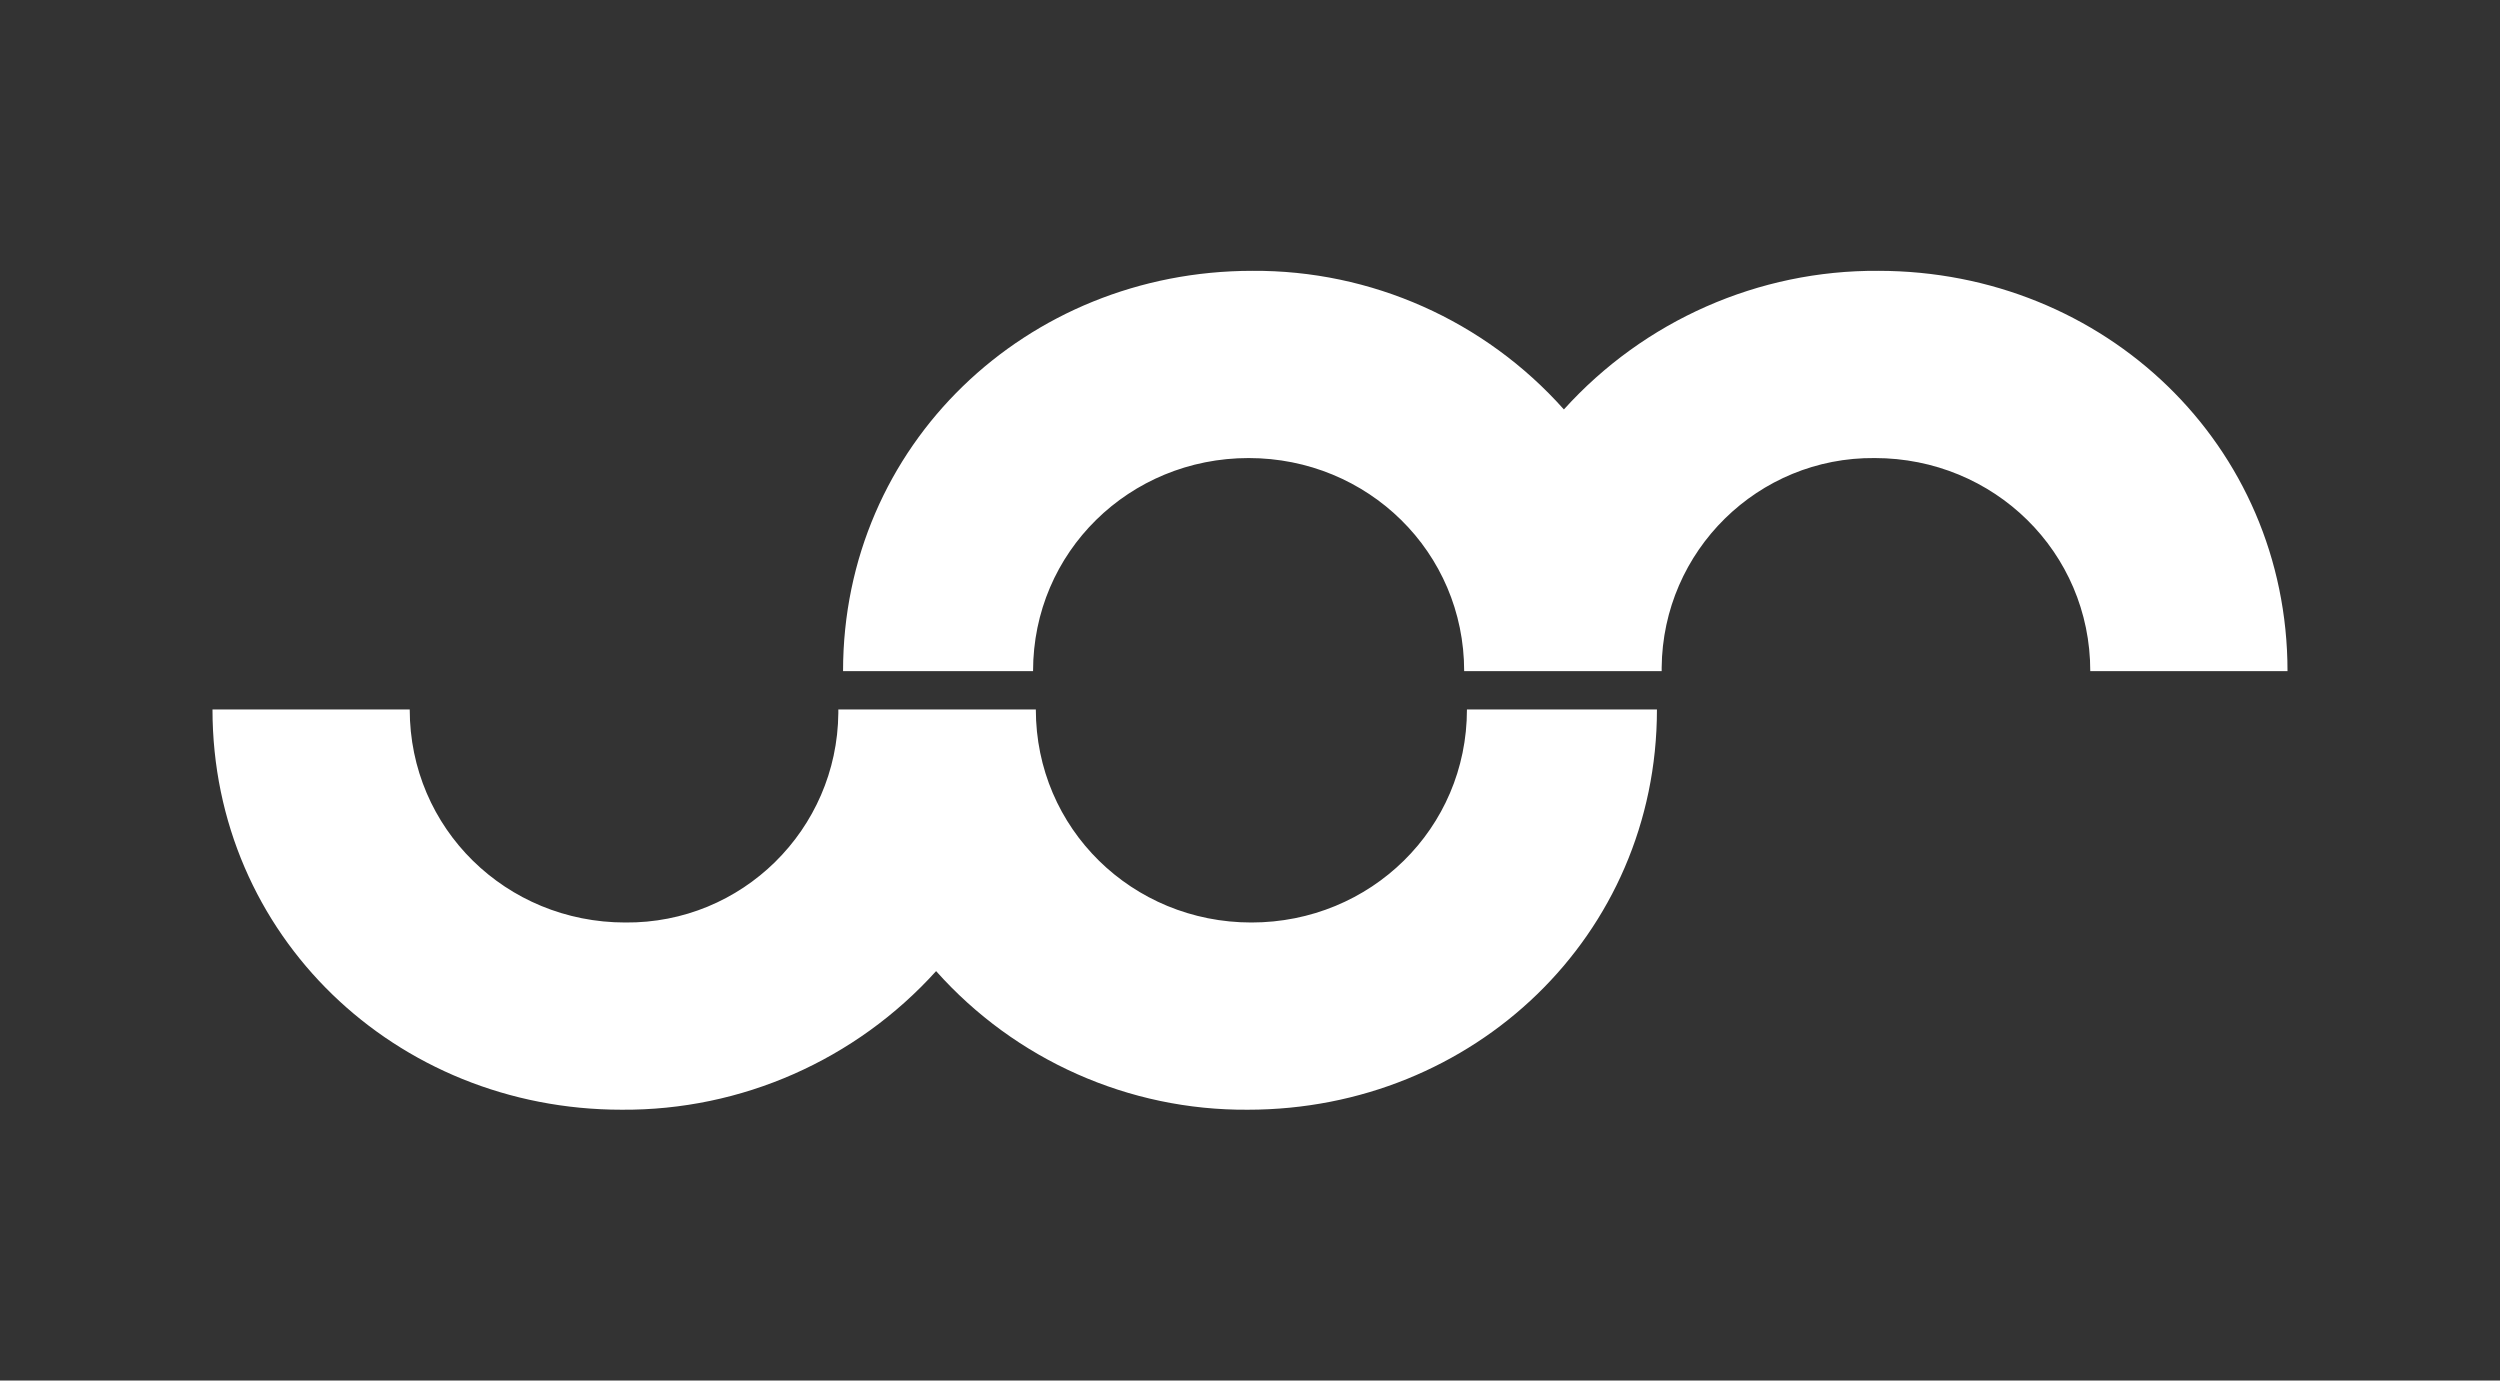
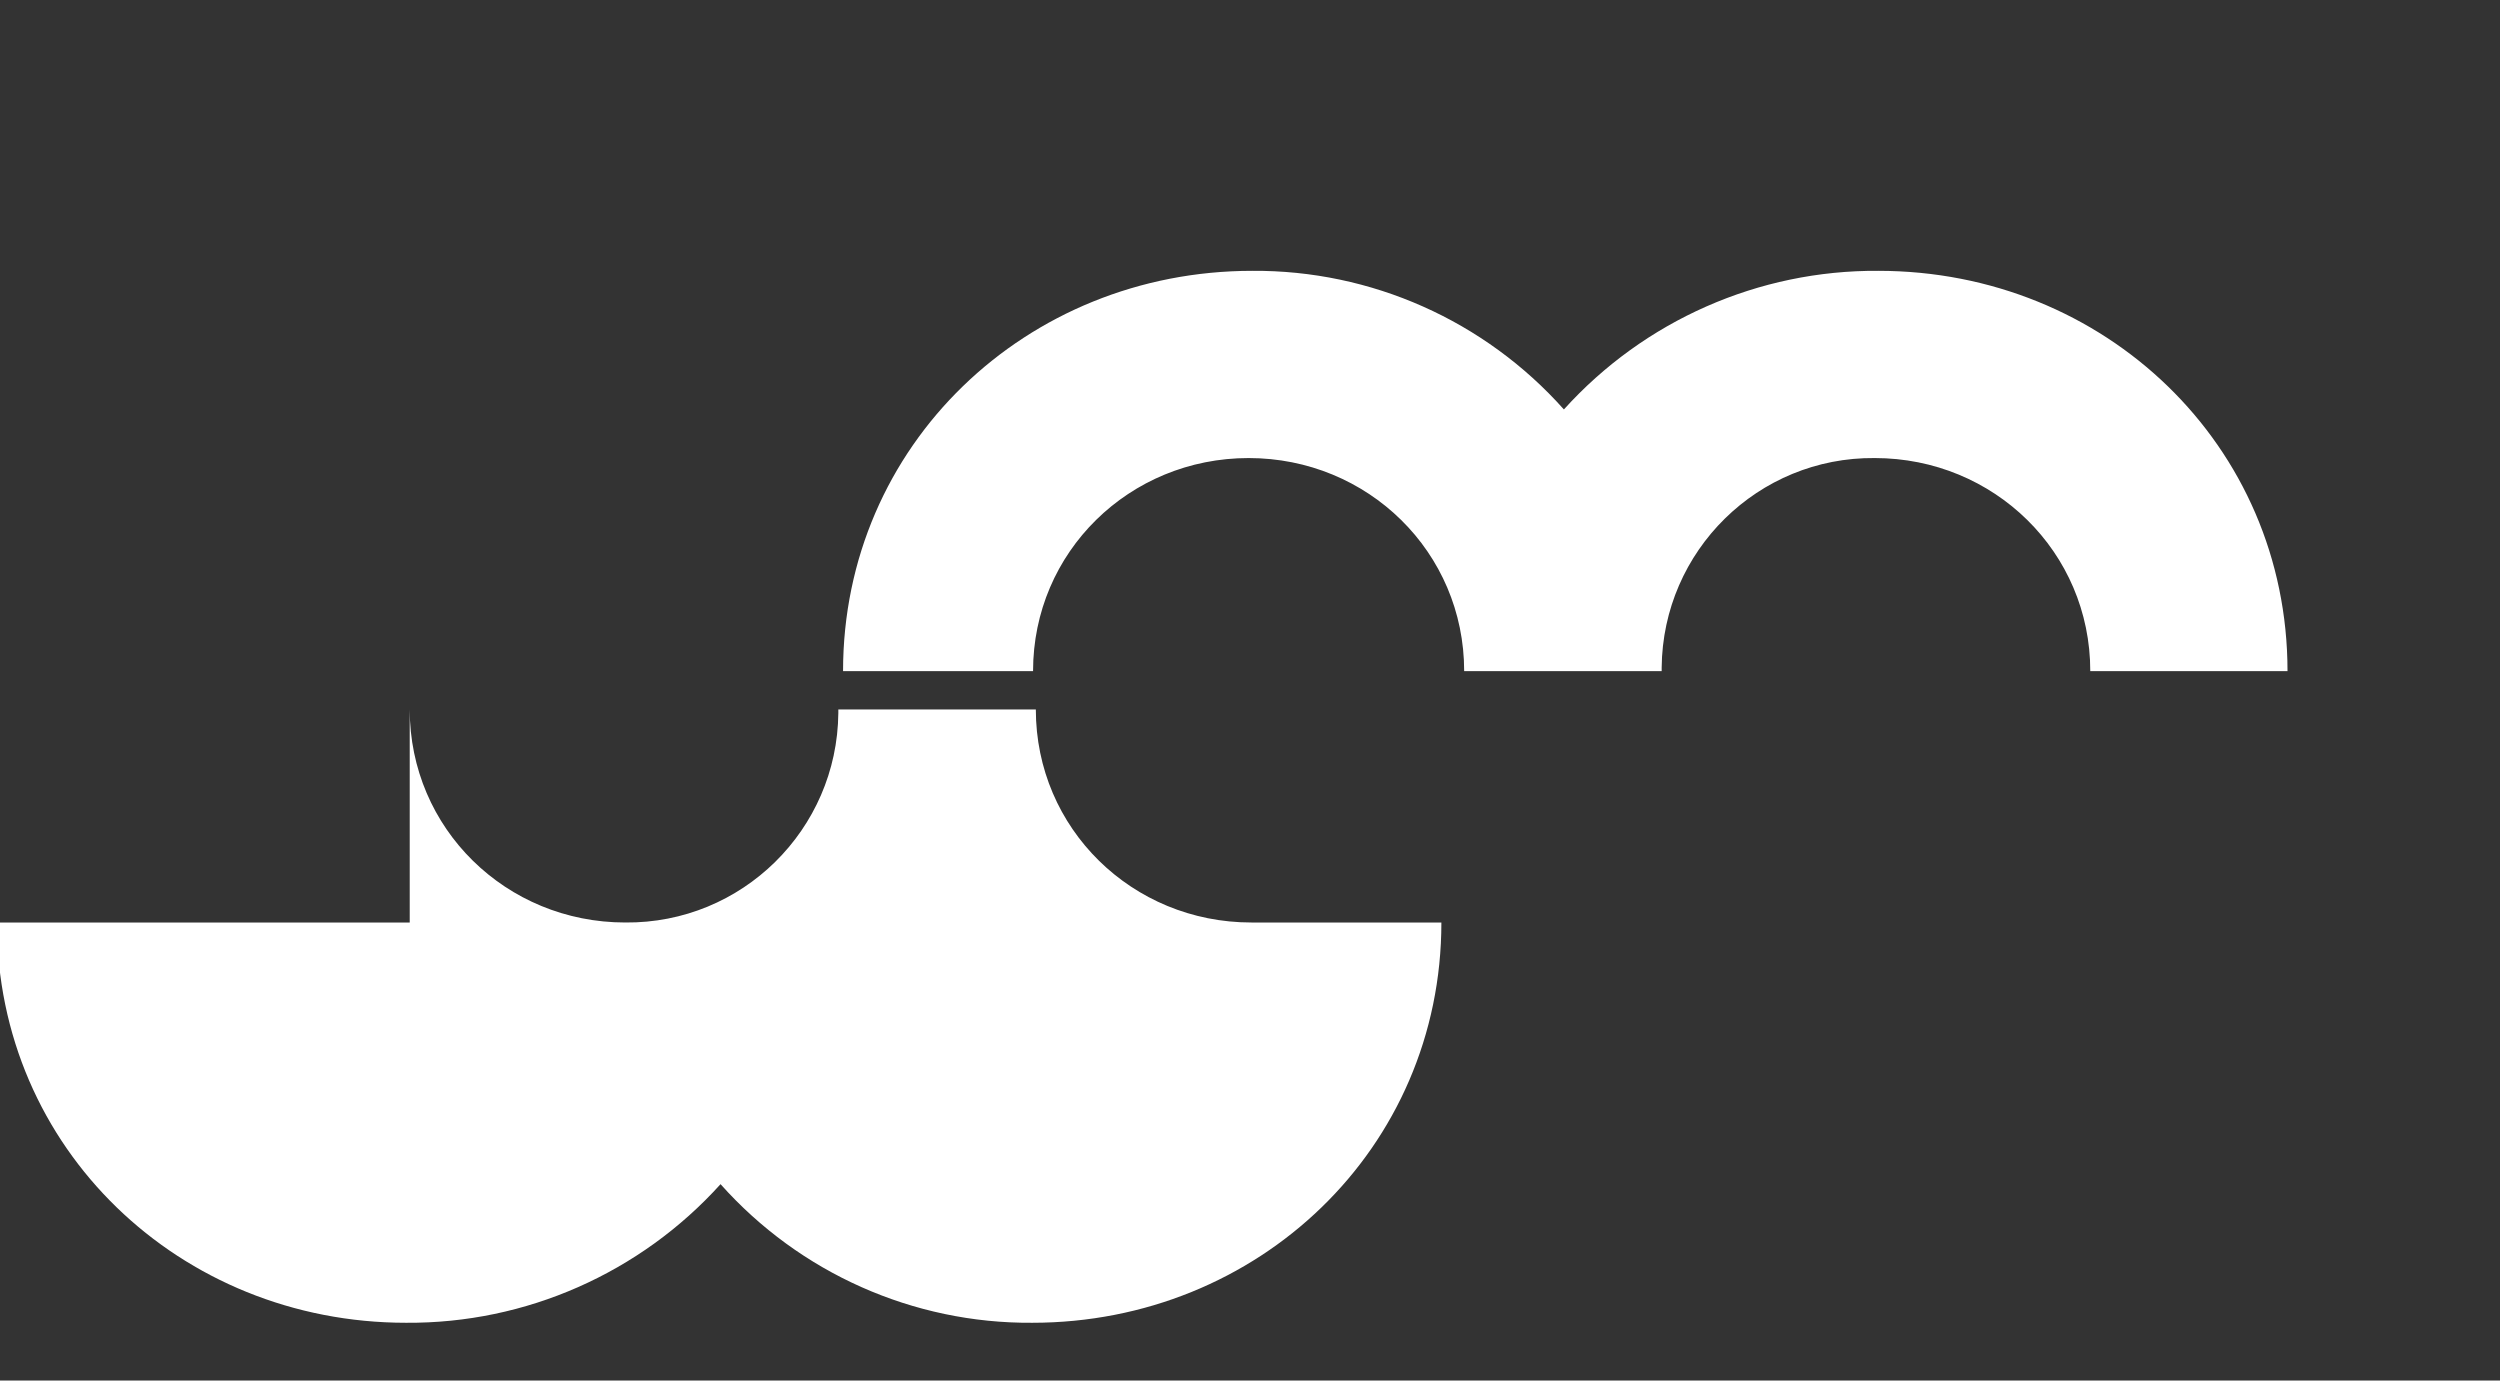
<svg xmlns="http://www.w3.org/2000/svg" version="1.1" id="logo" x="0px" y="0px" viewBox="0 0 900 497" style="enable-background:new 0 0 900 497;" xml:space="preserve">
  <rect x="0" y="0" width="900" height="497" fill="#333333" stroke="none" />
  <style type="text/css"> .st0{fill-rule:evenodd;clip-rule:evenodd;fill:#FFFFFF;} </style>
-   <path id="device" class="st0" d="M147.5,255.4c0,42.9,34.7,76.7,77.6,76.7c42,0.4,76.3-33.4,76.7-75.4c0-0.4,0-0.9,0-1.3h71.1 c0,42.9,34.7,76.7,77.6,76.7s77.6-33.8,77.6-76.7h68.4c0,81.4-66,144.1-147.3,144.1c-42.8,0.3-83.7-17.9-112.2-49.9 c-28.9,32-70.1,50.2-113.2,49.9c-81.4,0-147.3-62.7-147.3-144.1H147.5L147.5,255.4z M752.5,241.6c0-42.9-34.7-76.7-77.6-76.7 c-42-0.4-76.3,33.4-76.7,75.4c0,0.4,0,0.9,0,1.3h-71.1c0-42.9-34.7-76.7-77.6-76.7s-77.6,33.8-77.6,76.7h-68.4 c0-81.4,66-144.1,147.3-144.1c42.8-0.3,83.7,17.9,112.2,49.9c28.9-32,70.1-50.2,113.2-49.9c81.4,0,147.3,62.7,147.3,144.1H752.5z" />
+   <path id="device" class="st0" d="M147.5,255.4c0,42.9,34.7,76.7,77.6,76.7c42,0.4,76.3-33.4,76.7-75.4c0-0.4,0-0.9,0-1.3h71.1 c0,42.9,34.7,76.7,77.6,76.7h68.4c0,81.4-66,144.1-147.3,144.1c-42.8,0.3-83.7-17.9-112.2-49.9 c-28.9,32-70.1,50.2-113.2,49.9c-81.4,0-147.3-62.7-147.3-144.1H147.5L147.5,255.4z M752.5,241.6c0-42.9-34.7-76.7-77.6-76.7 c-42-0.4-76.3,33.4-76.7,75.4c0,0.4,0,0.9,0,1.3h-71.1c0-42.9-34.7-76.7-77.6-76.7s-77.6,33.8-77.6,76.7h-68.4 c0-81.4,66-144.1,147.3-144.1c42.8-0.3,83.7,17.9,112.2,49.9c28.9-32,70.1-50.2,113.2-49.9c81.4,0,147.3,62.7,147.3,144.1H752.5z" />
</svg>